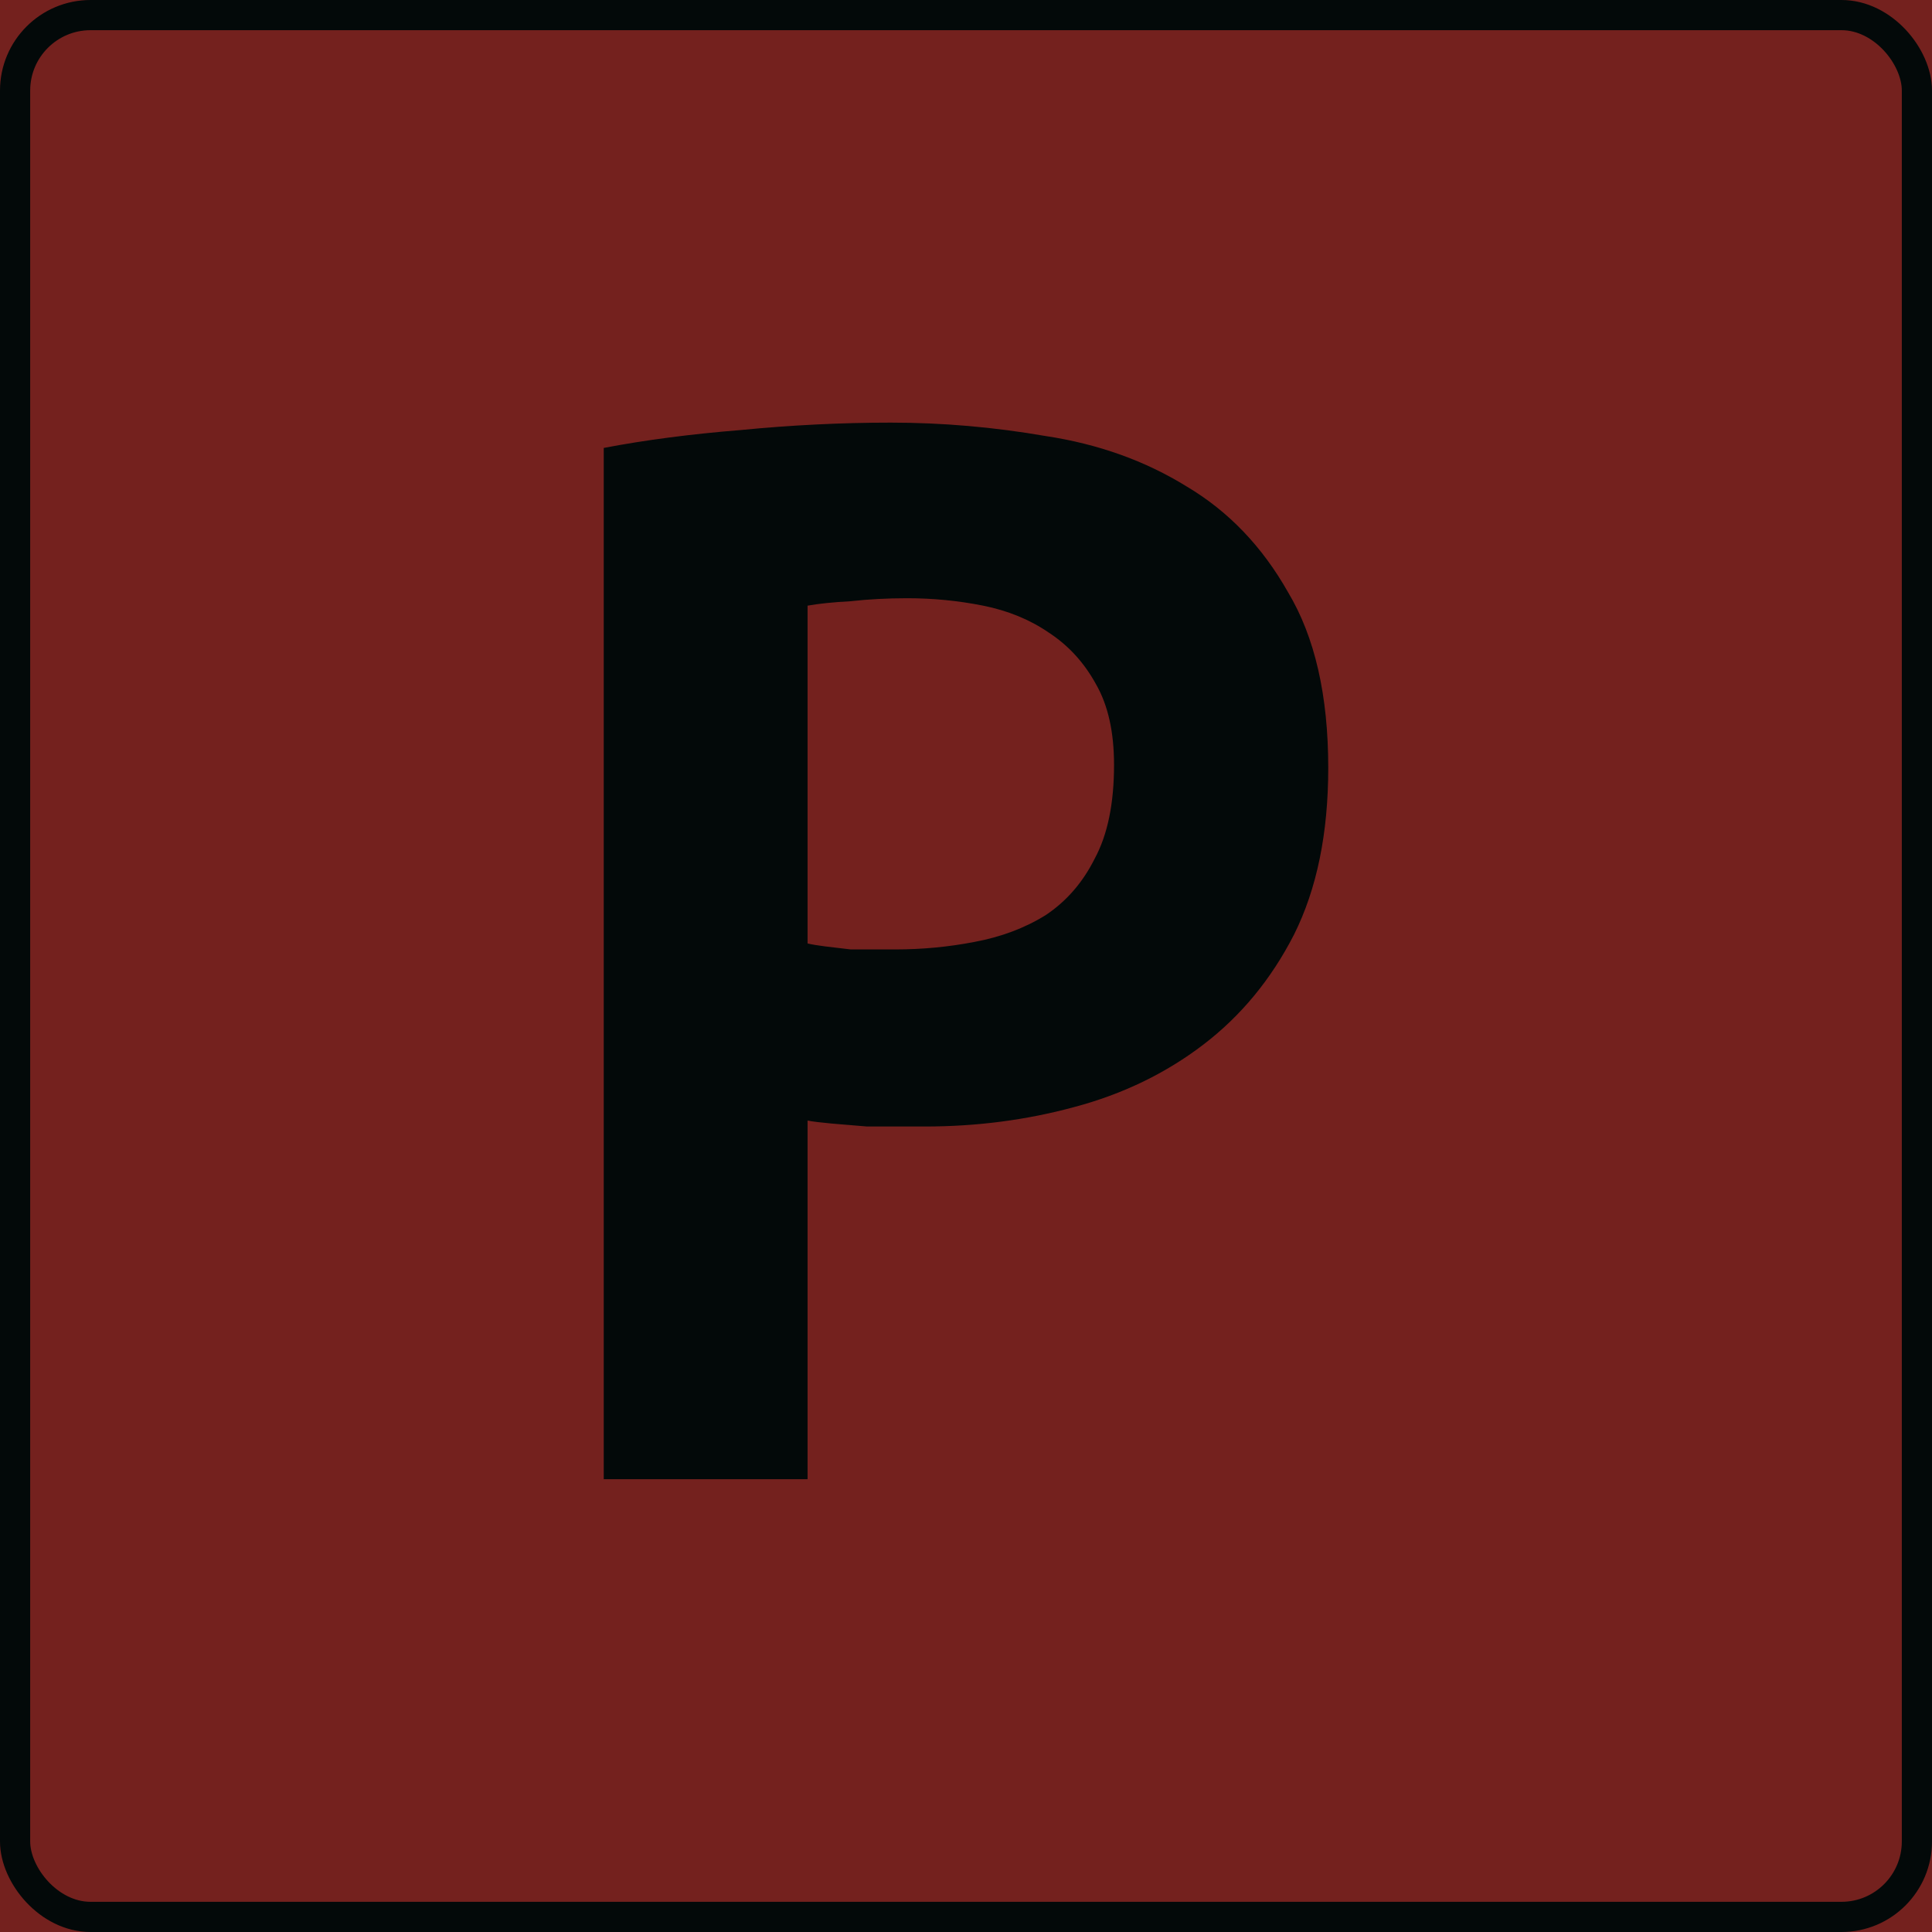
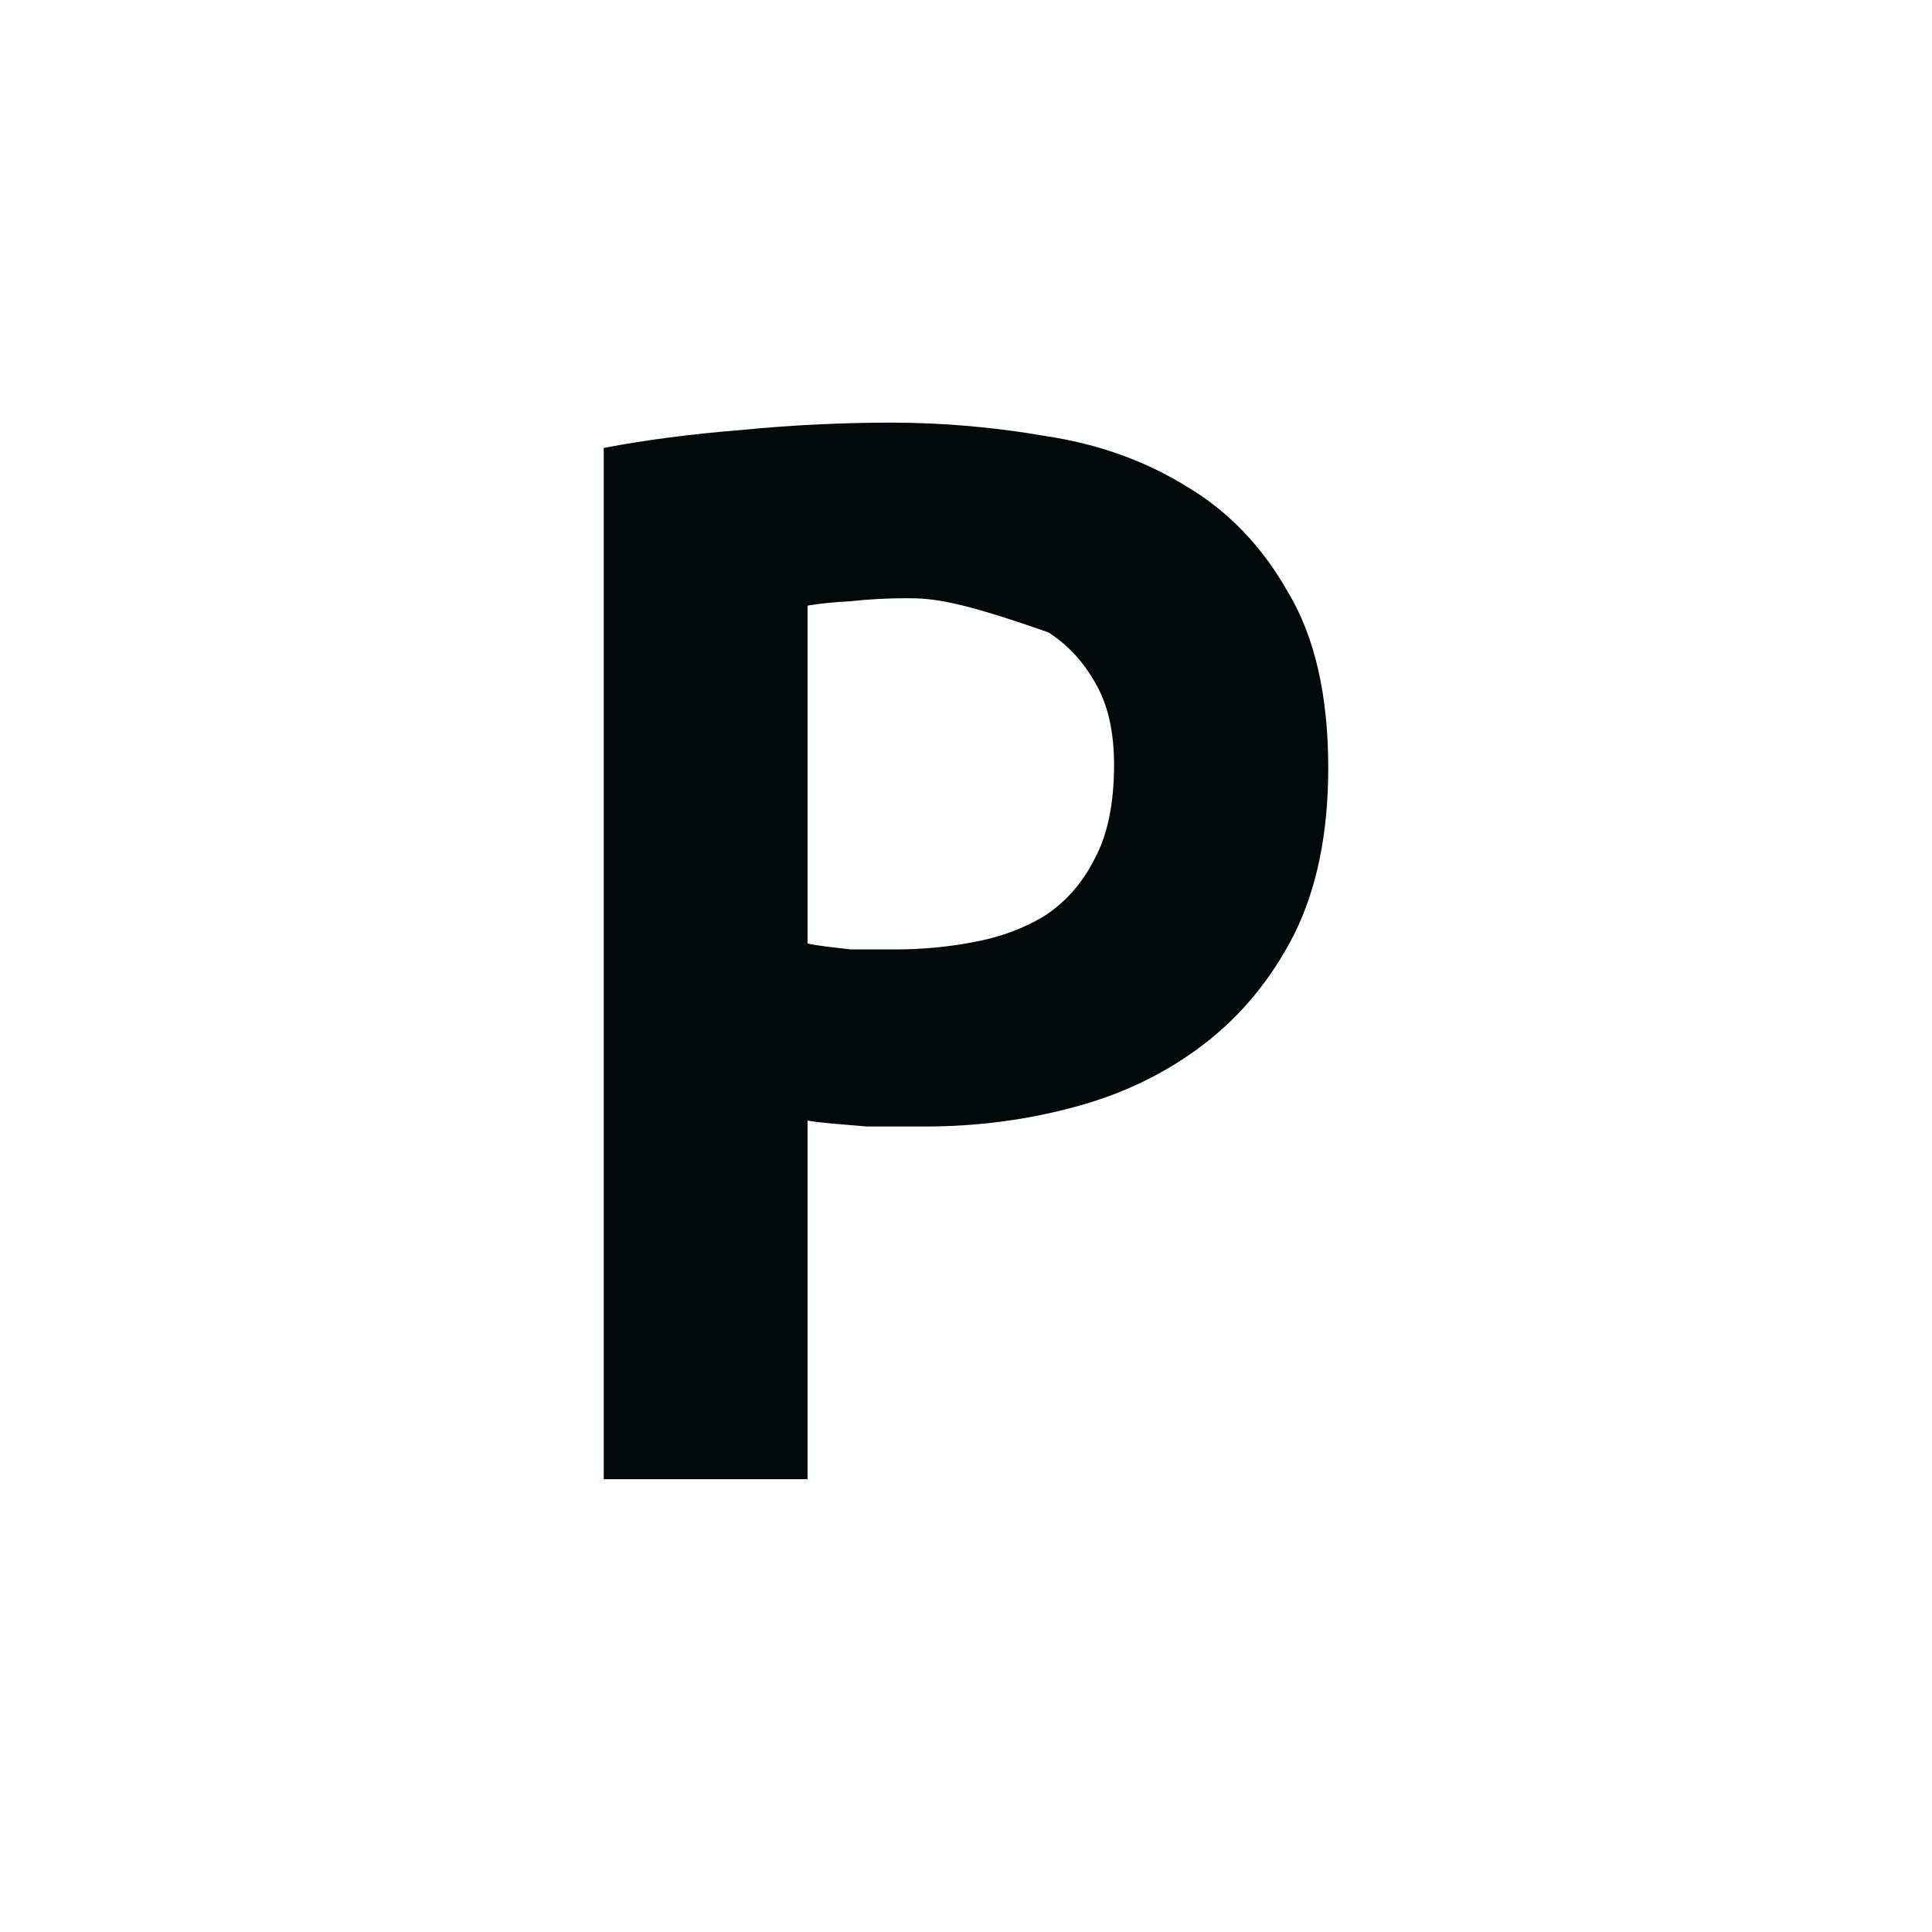
<svg xmlns="http://www.w3.org/2000/svg" width="64" height="64" viewBox="0 0 64 64" fill="none">
  <g clip-path="url(#clip0_210_585)">
-     <rect width="64" height="64" fill="#74211E" />
-     <rect x="0.5" y="0.5" width="63" height="63" rx="2.5" stroke="#030909" />
-     <path d="M20 14.838C21.38 14.575 22.891 14.378 24.534 14.246C26.209 14.082 27.869 14 29.511 14C31.22 14 32.928 14.148 34.636 14.444C36.378 14.707 37.938 15.265 39.318 16.12C40.698 16.941 41.815 18.108 42.669 19.62C43.556 21.099 44 23.038 44 25.437C44 27.606 43.622 29.446 42.867 30.958C42.111 32.437 41.109 33.653 39.86 34.606C38.612 35.559 37.183 36.249 35.573 36.676C33.996 37.103 32.353 37.317 30.645 37.317C30.48 37.317 30.218 37.317 29.856 37.317C29.495 37.317 29.117 37.317 28.723 37.317C28.328 37.284 27.934 37.251 27.54 37.218C27.179 37.185 26.916 37.153 26.752 37.12V49H20V14.838ZM30.053 19.817C29.396 19.817 28.772 19.85 28.181 19.916C27.589 19.948 27.113 19.998 26.752 20.063V31.253C26.883 31.286 27.08 31.319 27.343 31.352C27.606 31.385 27.885 31.418 28.181 31.451C28.476 31.451 28.756 31.451 29.018 31.451C29.314 31.451 29.528 31.451 29.659 31.451C30.546 31.451 31.417 31.369 32.271 31.204C33.158 31.04 33.947 30.744 34.636 30.317C35.327 29.857 35.869 29.232 36.263 28.444C36.69 27.655 36.904 26.62 36.904 25.338C36.904 24.253 36.706 23.366 36.312 22.676C35.918 21.953 35.392 21.378 34.735 20.951C34.111 20.523 33.388 20.228 32.567 20.063C31.745 19.899 30.908 19.817 30.053 19.817Z" fill="#030909" />
+     <path d="M20 14.838C21.38 14.575 22.891 14.378 24.534 14.246C26.209 14.082 27.869 14 29.511 14C31.22 14 32.928 14.148 34.636 14.444C36.378 14.707 37.938 15.265 39.318 16.12C40.698 16.941 41.815 18.108 42.669 19.62C43.556 21.099 44 23.038 44 25.437C44 27.606 43.622 29.446 42.867 30.958C42.111 32.437 41.109 33.653 39.86 34.606C38.612 35.559 37.183 36.249 35.573 36.676C33.996 37.103 32.353 37.317 30.645 37.317C30.48 37.317 30.218 37.317 29.856 37.317C29.495 37.317 29.117 37.317 28.723 37.317C28.328 37.284 27.934 37.251 27.54 37.218C27.179 37.185 26.916 37.153 26.752 37.12V49H20V14.838ZM30.053 19.817C29.396 19.817 28.772 19.85 28.181 19.916C27.589 19.948 27.113 19.998 26.752 20.063V31.253C26.883 31.286 27.08 31.319 27.343 31.352C27.606 31.385 27.885 31.418 28.181 31.451C28.476 31.451 28.756 31.451 29.018 31.451C29.314 31.451 29.528 31.451 29.659 31.451C30.546 31.451 31.417 31.369 32.271 31.204C33.158 31.04 33.947 30.744 34.636 30.317C35.327 29.857 35.869 29.232 36.263 28.444C36.69 27.655 36.904 26.62 36.904 25.338C36.904 24.253 36.706 23.366 36.312 22.676C35.918 21.953 35.392 21.378 34.735 20.951C31.745 19.899 30.908 19.817 30.053 19.817Z" fill="#030909" />
  </g>
  <defs>
    <clipPath id="clip0_210_585">
      <rect width="64" height="64" fill="white" />
    </clipPath>
  </defs>
</svg>